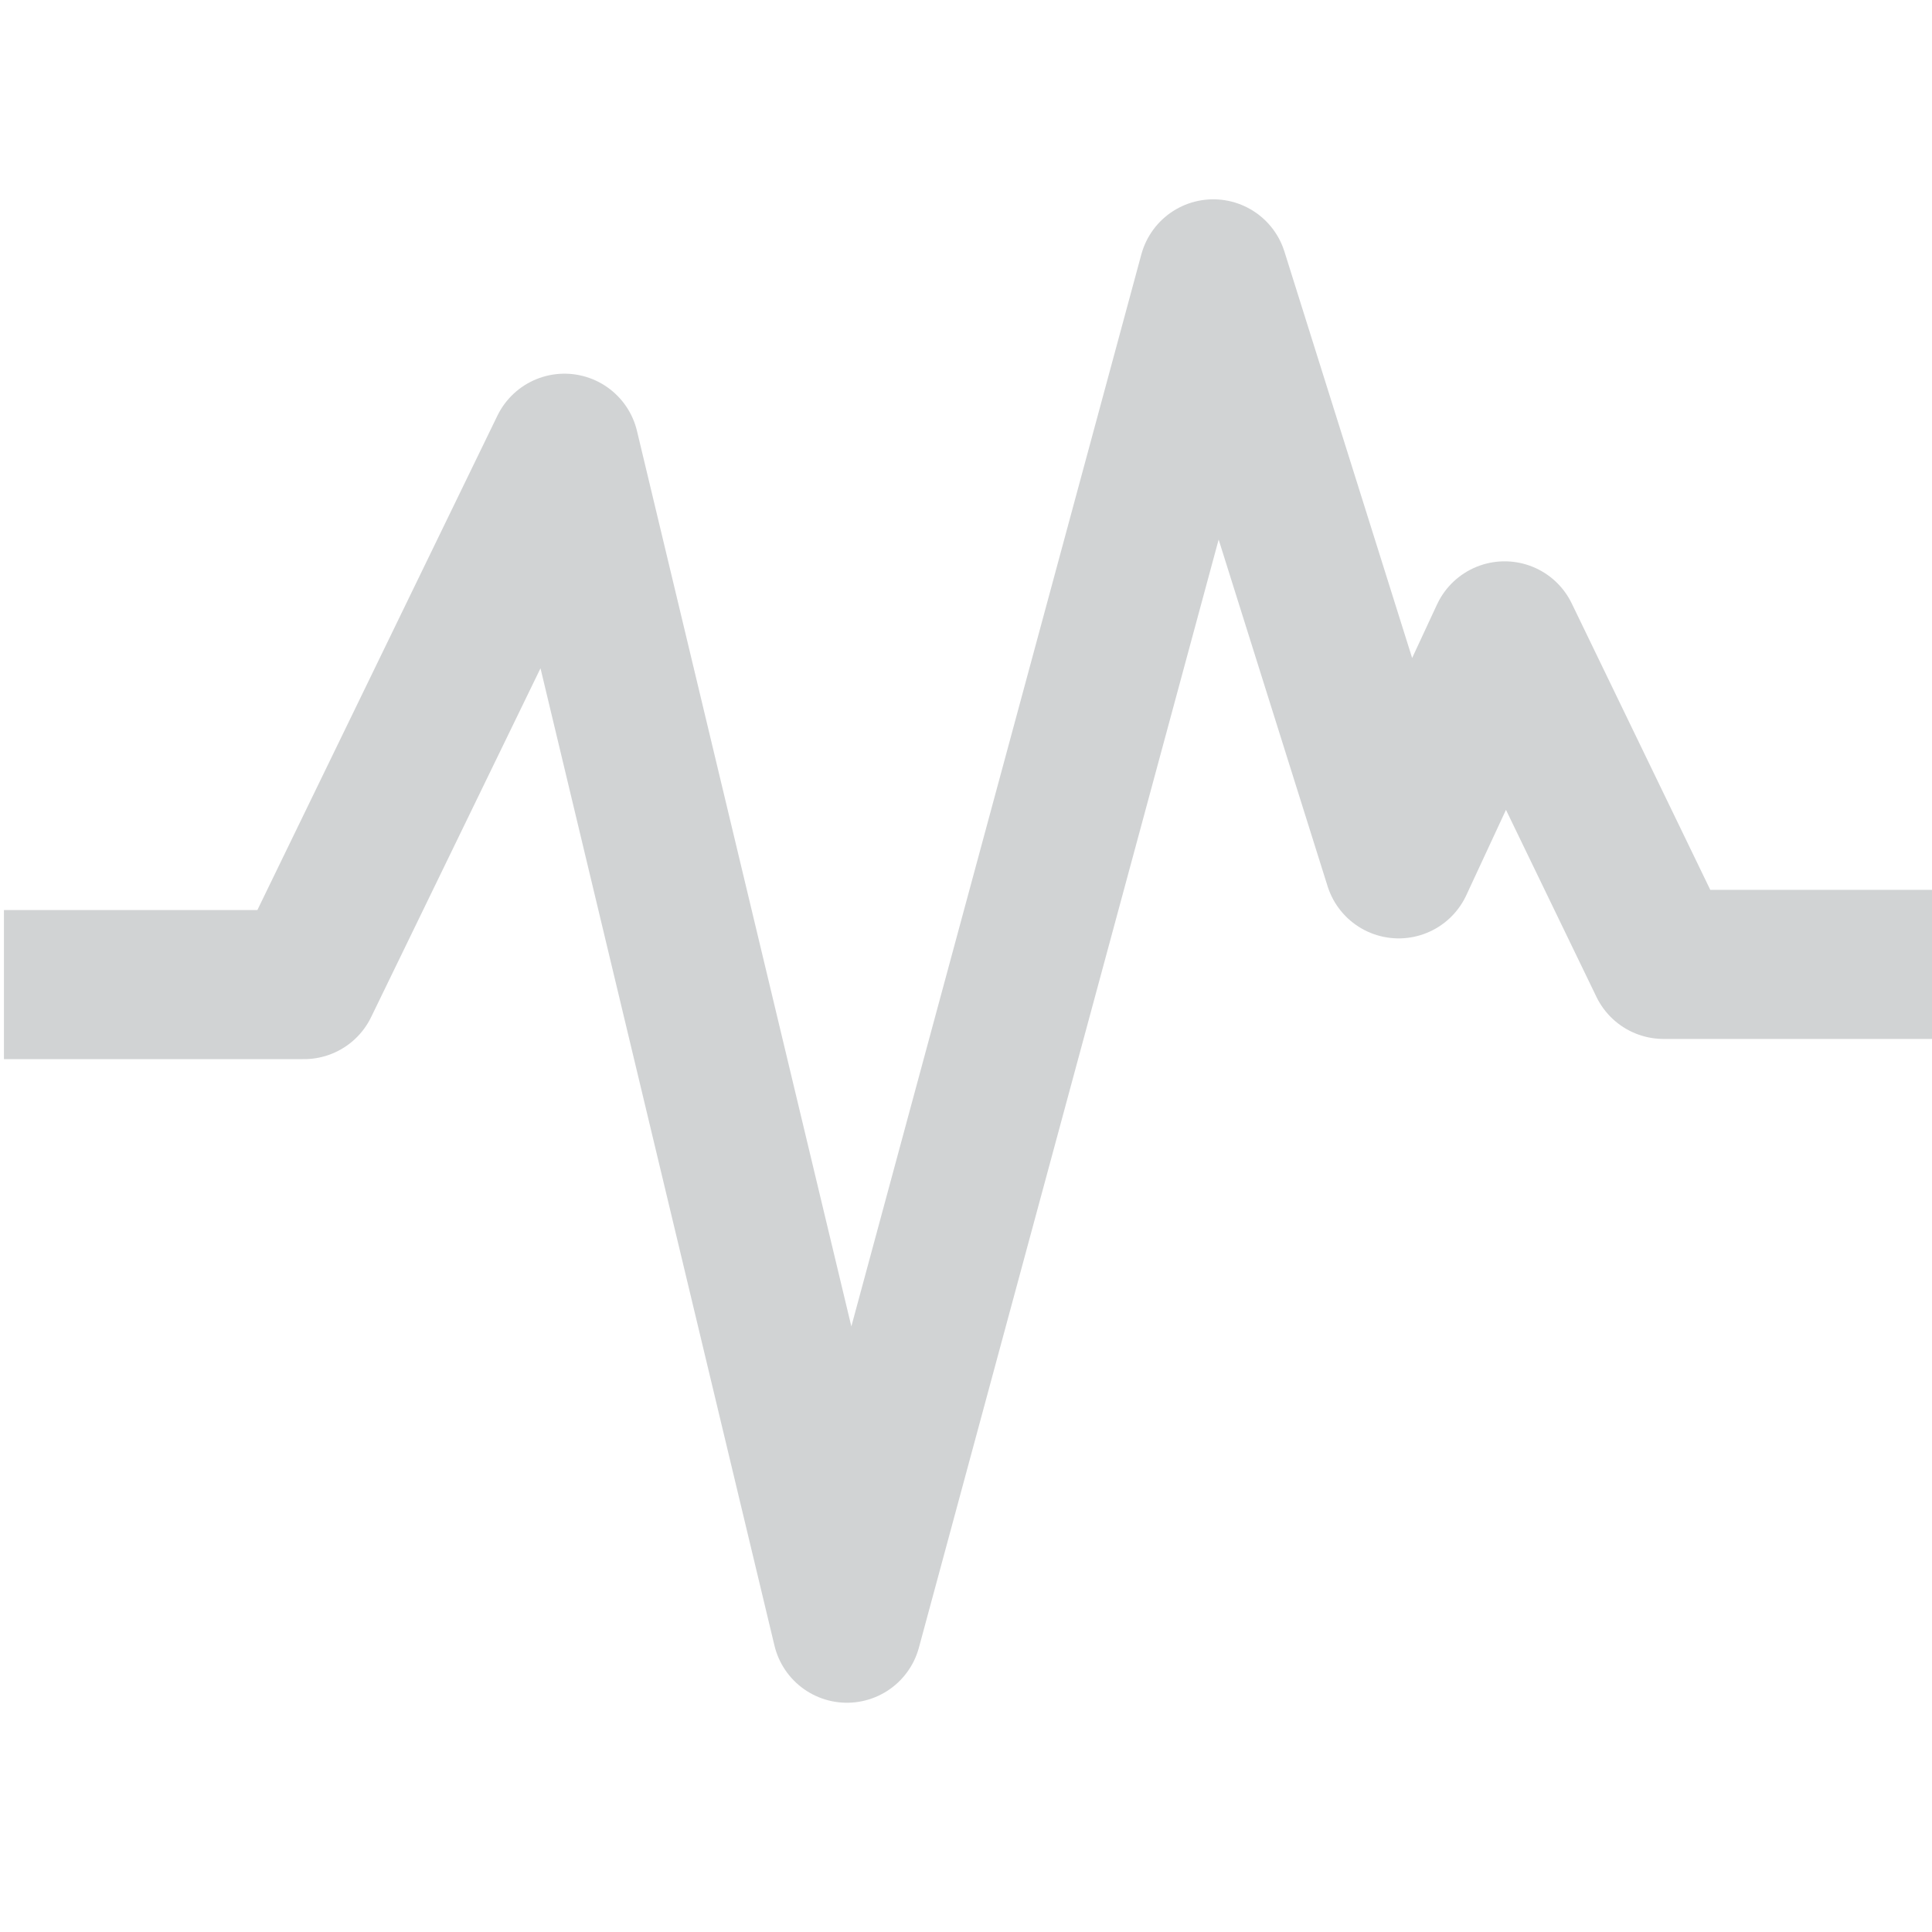
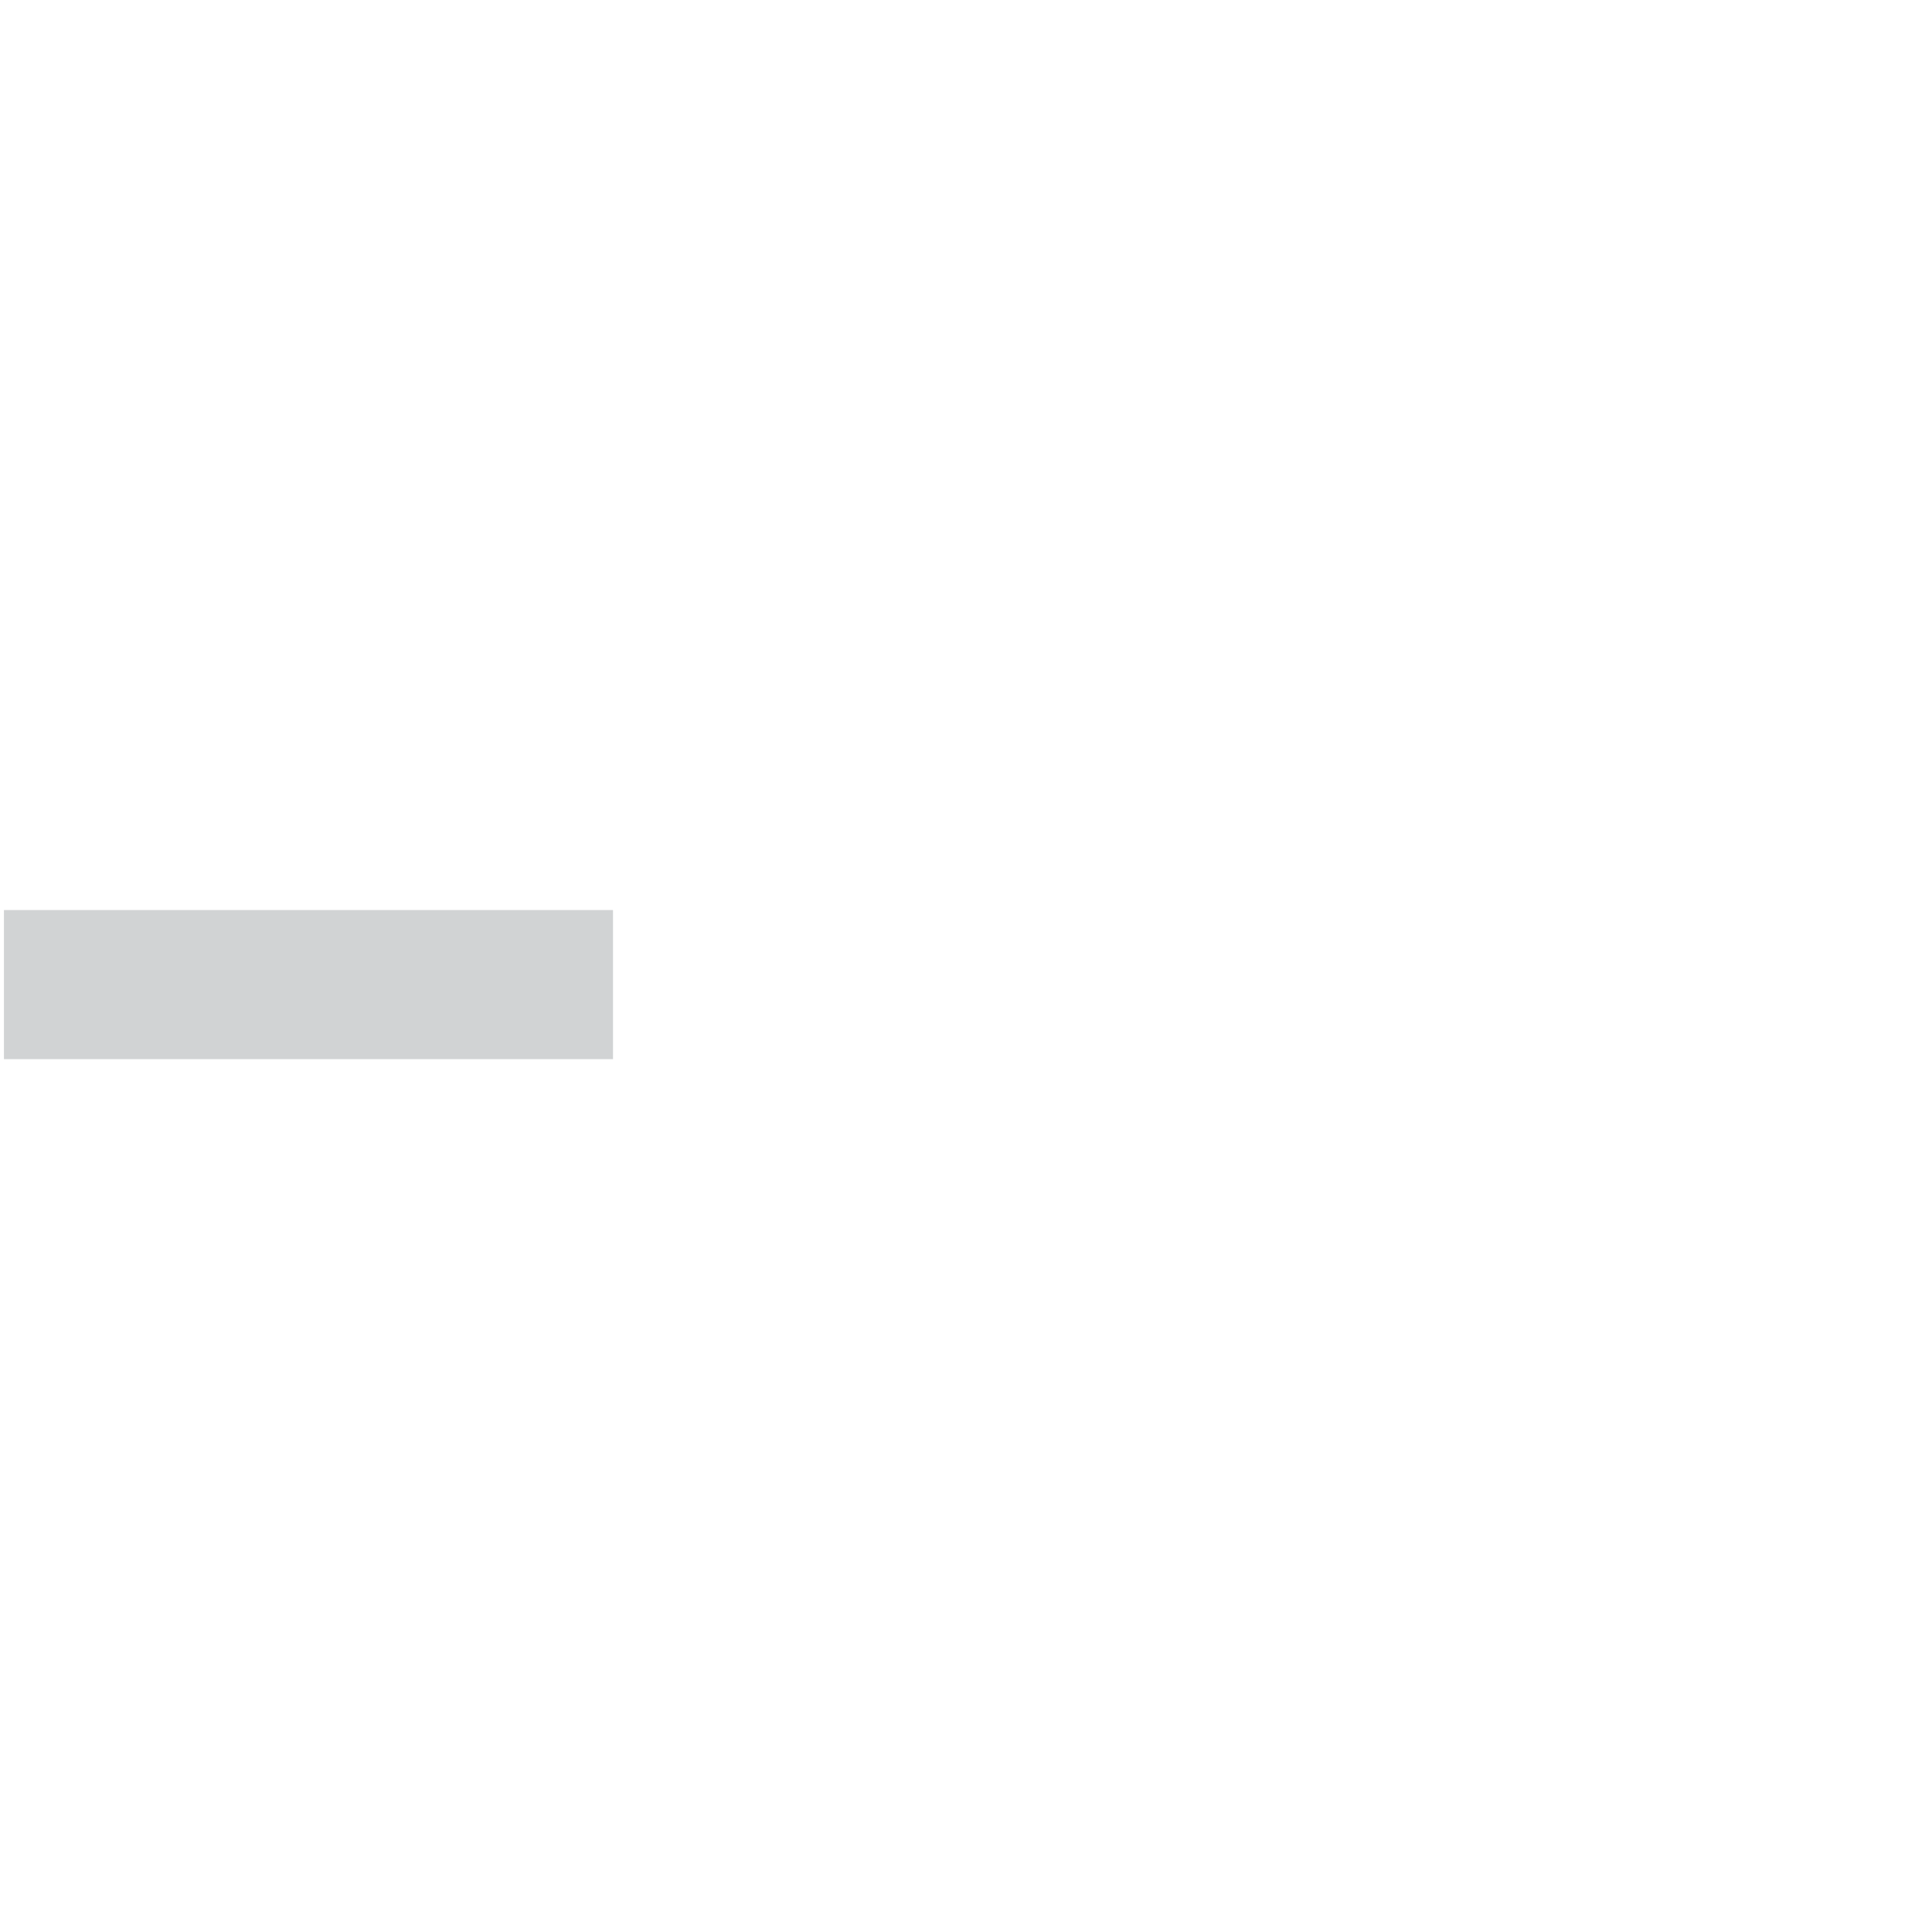
<svg xmlns="http://www.w3.org/2000/svg" xmlns:ns1="http://www.inkscape.org/namespaces/inkscape" xmlns:ns2="http://sodipodi.sourceforge.net/DTD/sodipodi-0.dtd" width="24mm" height="24mm" viewBox="0 0 24 24" version="1.1" id="svg3973" ns1:version="1.1 (c68e22c387, 2022-05-23)" ns2:docname="signos.svg">
  <ns2:namedview id="namedview3975" pagecolor="#ffffff" bordercolor="#666666" borderopacity="1.0" ns1:pageshadow="2" ns1:pageopacity="0.0" ns1:pagecheckerboard="0" ns1:document-units="mm" showgrid="false" width="24mm" ns1:zoom="3.1072952" ns1:cx="93.167847" ns1:cy="69.031099" ns1:window-width="1920" ns1:window-height="1057" ns1:window-x="-8" ns1:window-y="-8" ns1:window-maximized="1" ns1:current-layer="layer1" />
  <defs id="defs3970" />
  <g ns1:label="Layer 1" ns1:groupmode="layer" id="layer1">
-     <path style="fill:none;stroke:#d1d3d4;stroke-width:1.852;stroke-linecap:butt;stroke-linejoin:round;stroke-miterlimit:4;stroke-dasharray:none;stroke-opacity:1" d="M 0.049,12.231 H 3.777 l 3.235,-6.663 3.509,14.658 4.551,-16.824 2.303,7.329 1.316,-2.832 1.974,4.081 h 3.838" id="path7407" />
+     <path style="fill:none;stroke:#d1d3d4;stroke-width:1.852;stroke-linecap:butt;stroke-linejoin:round;stroke-miterlimit:4;stroke-dasharray:none;stroke-opacity:1" d="M 0.049,12.231 H 3.777 h 3.838" id="path7407" />
  </g>
</svg>